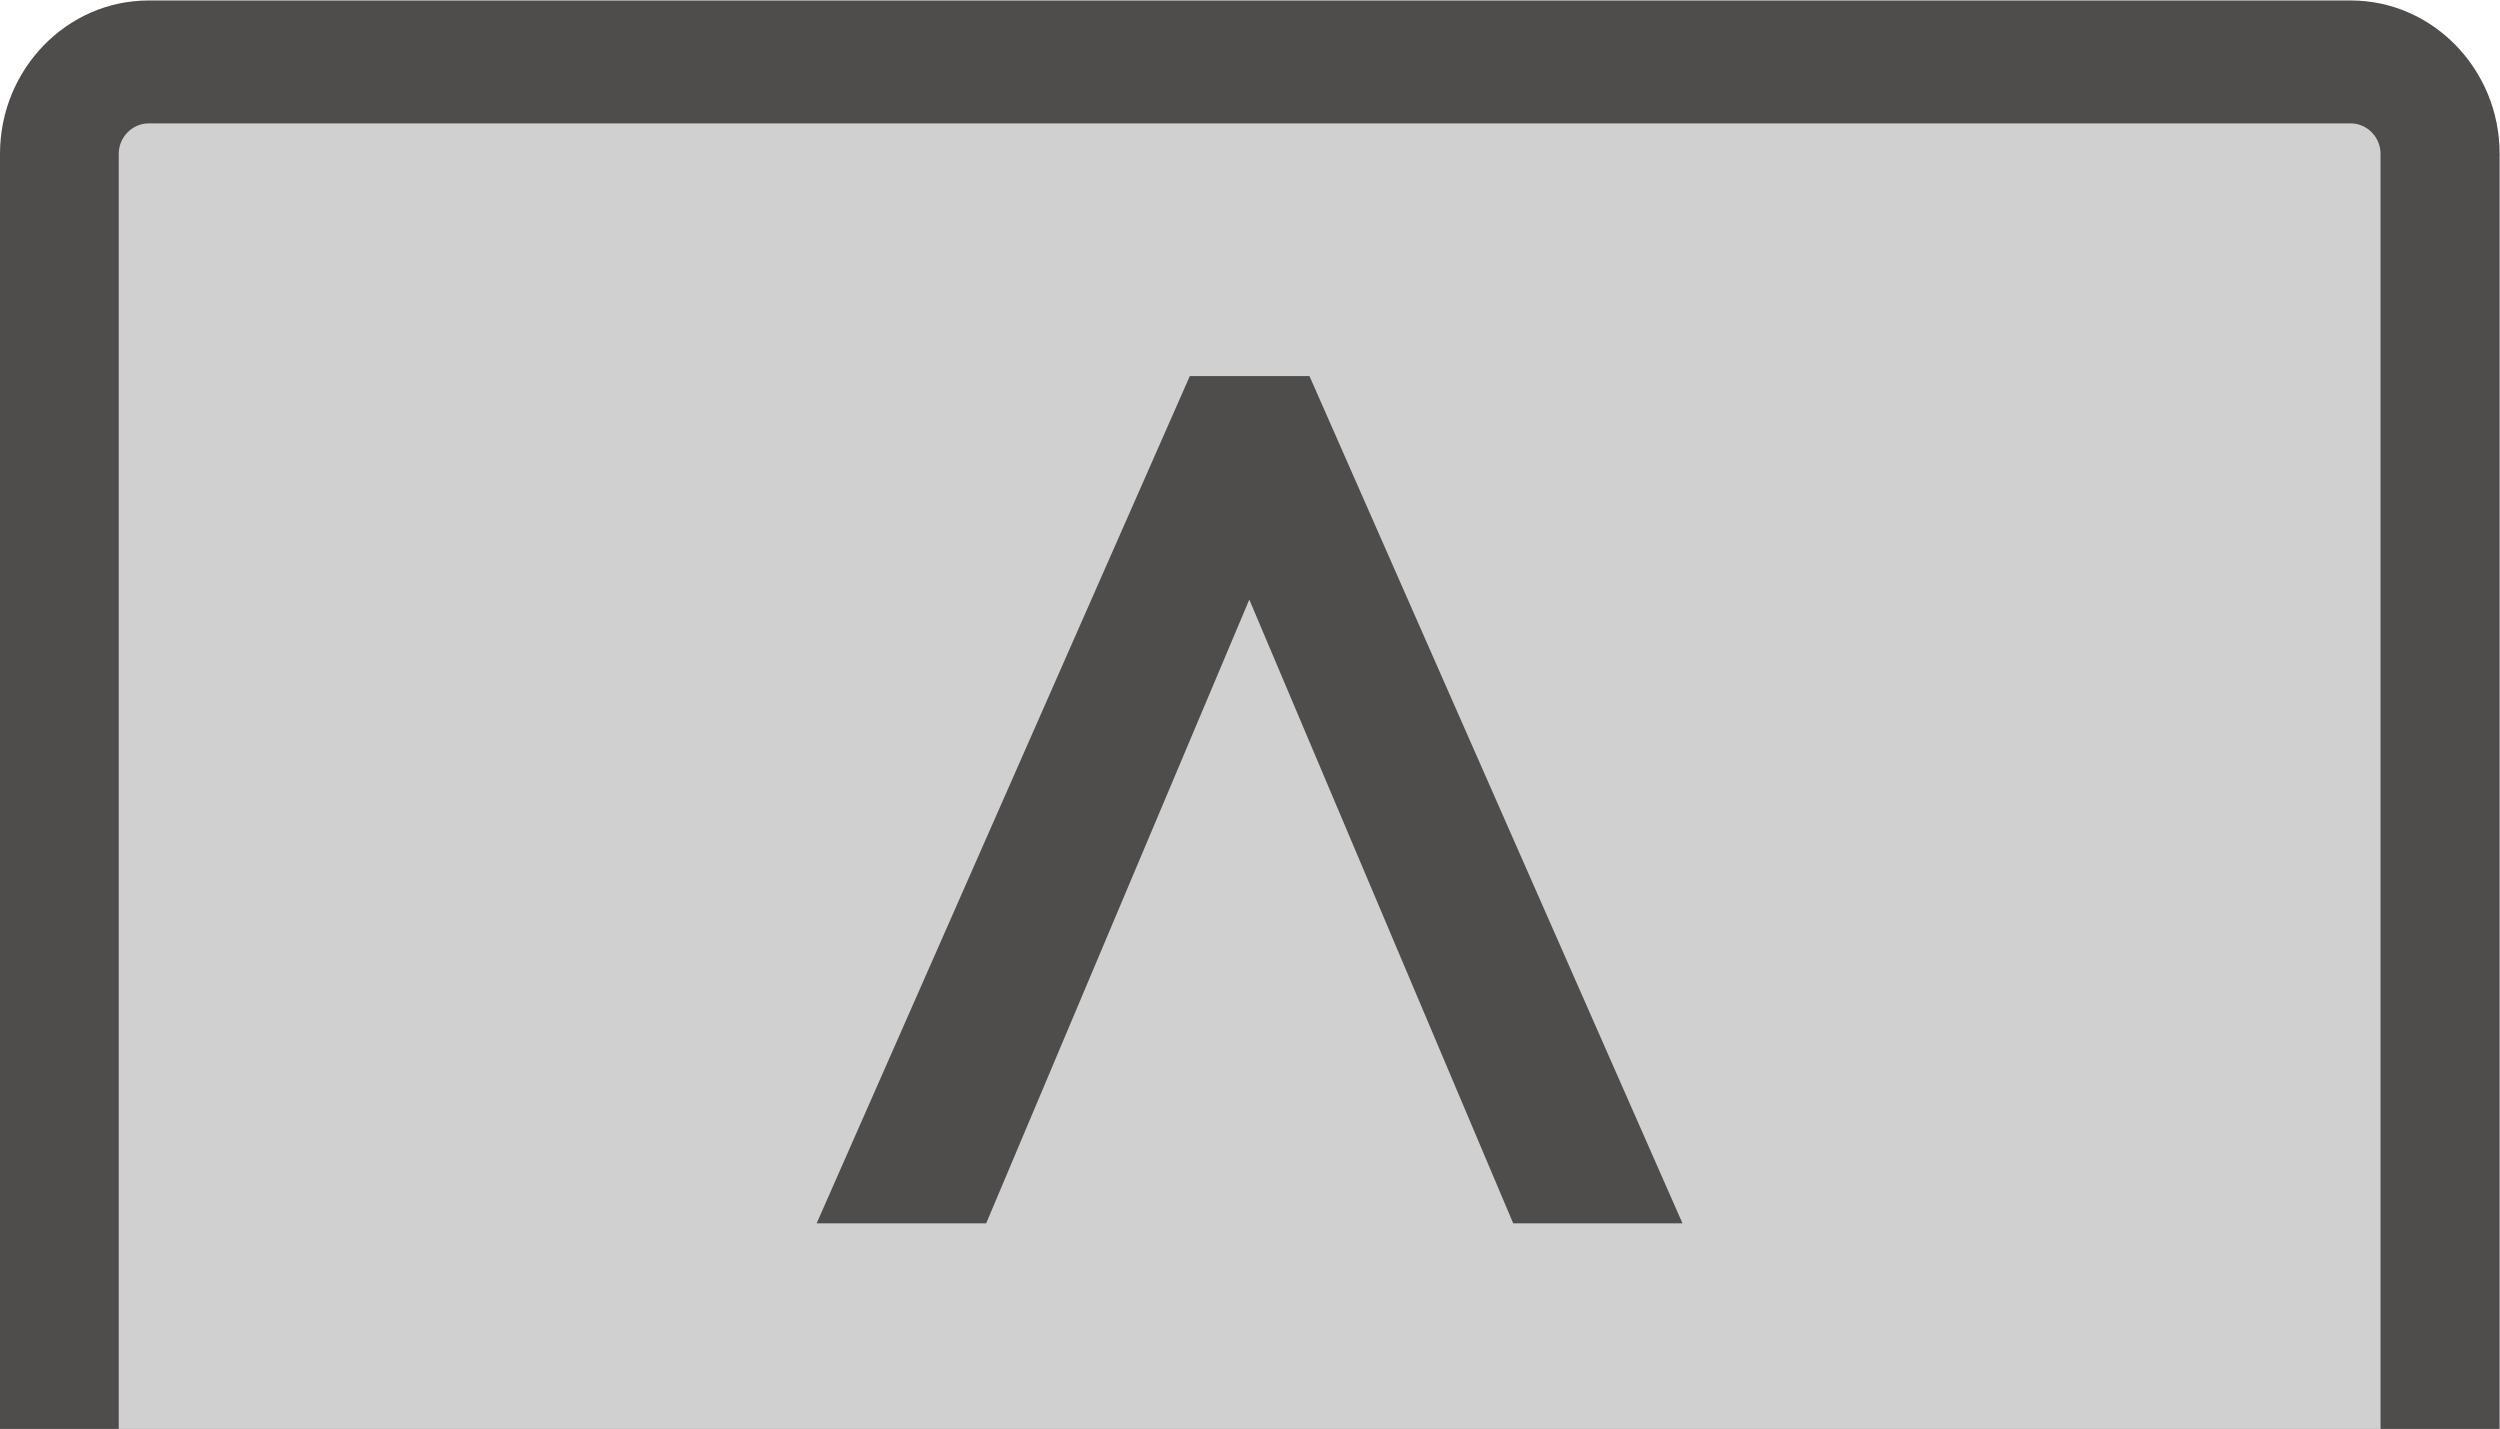
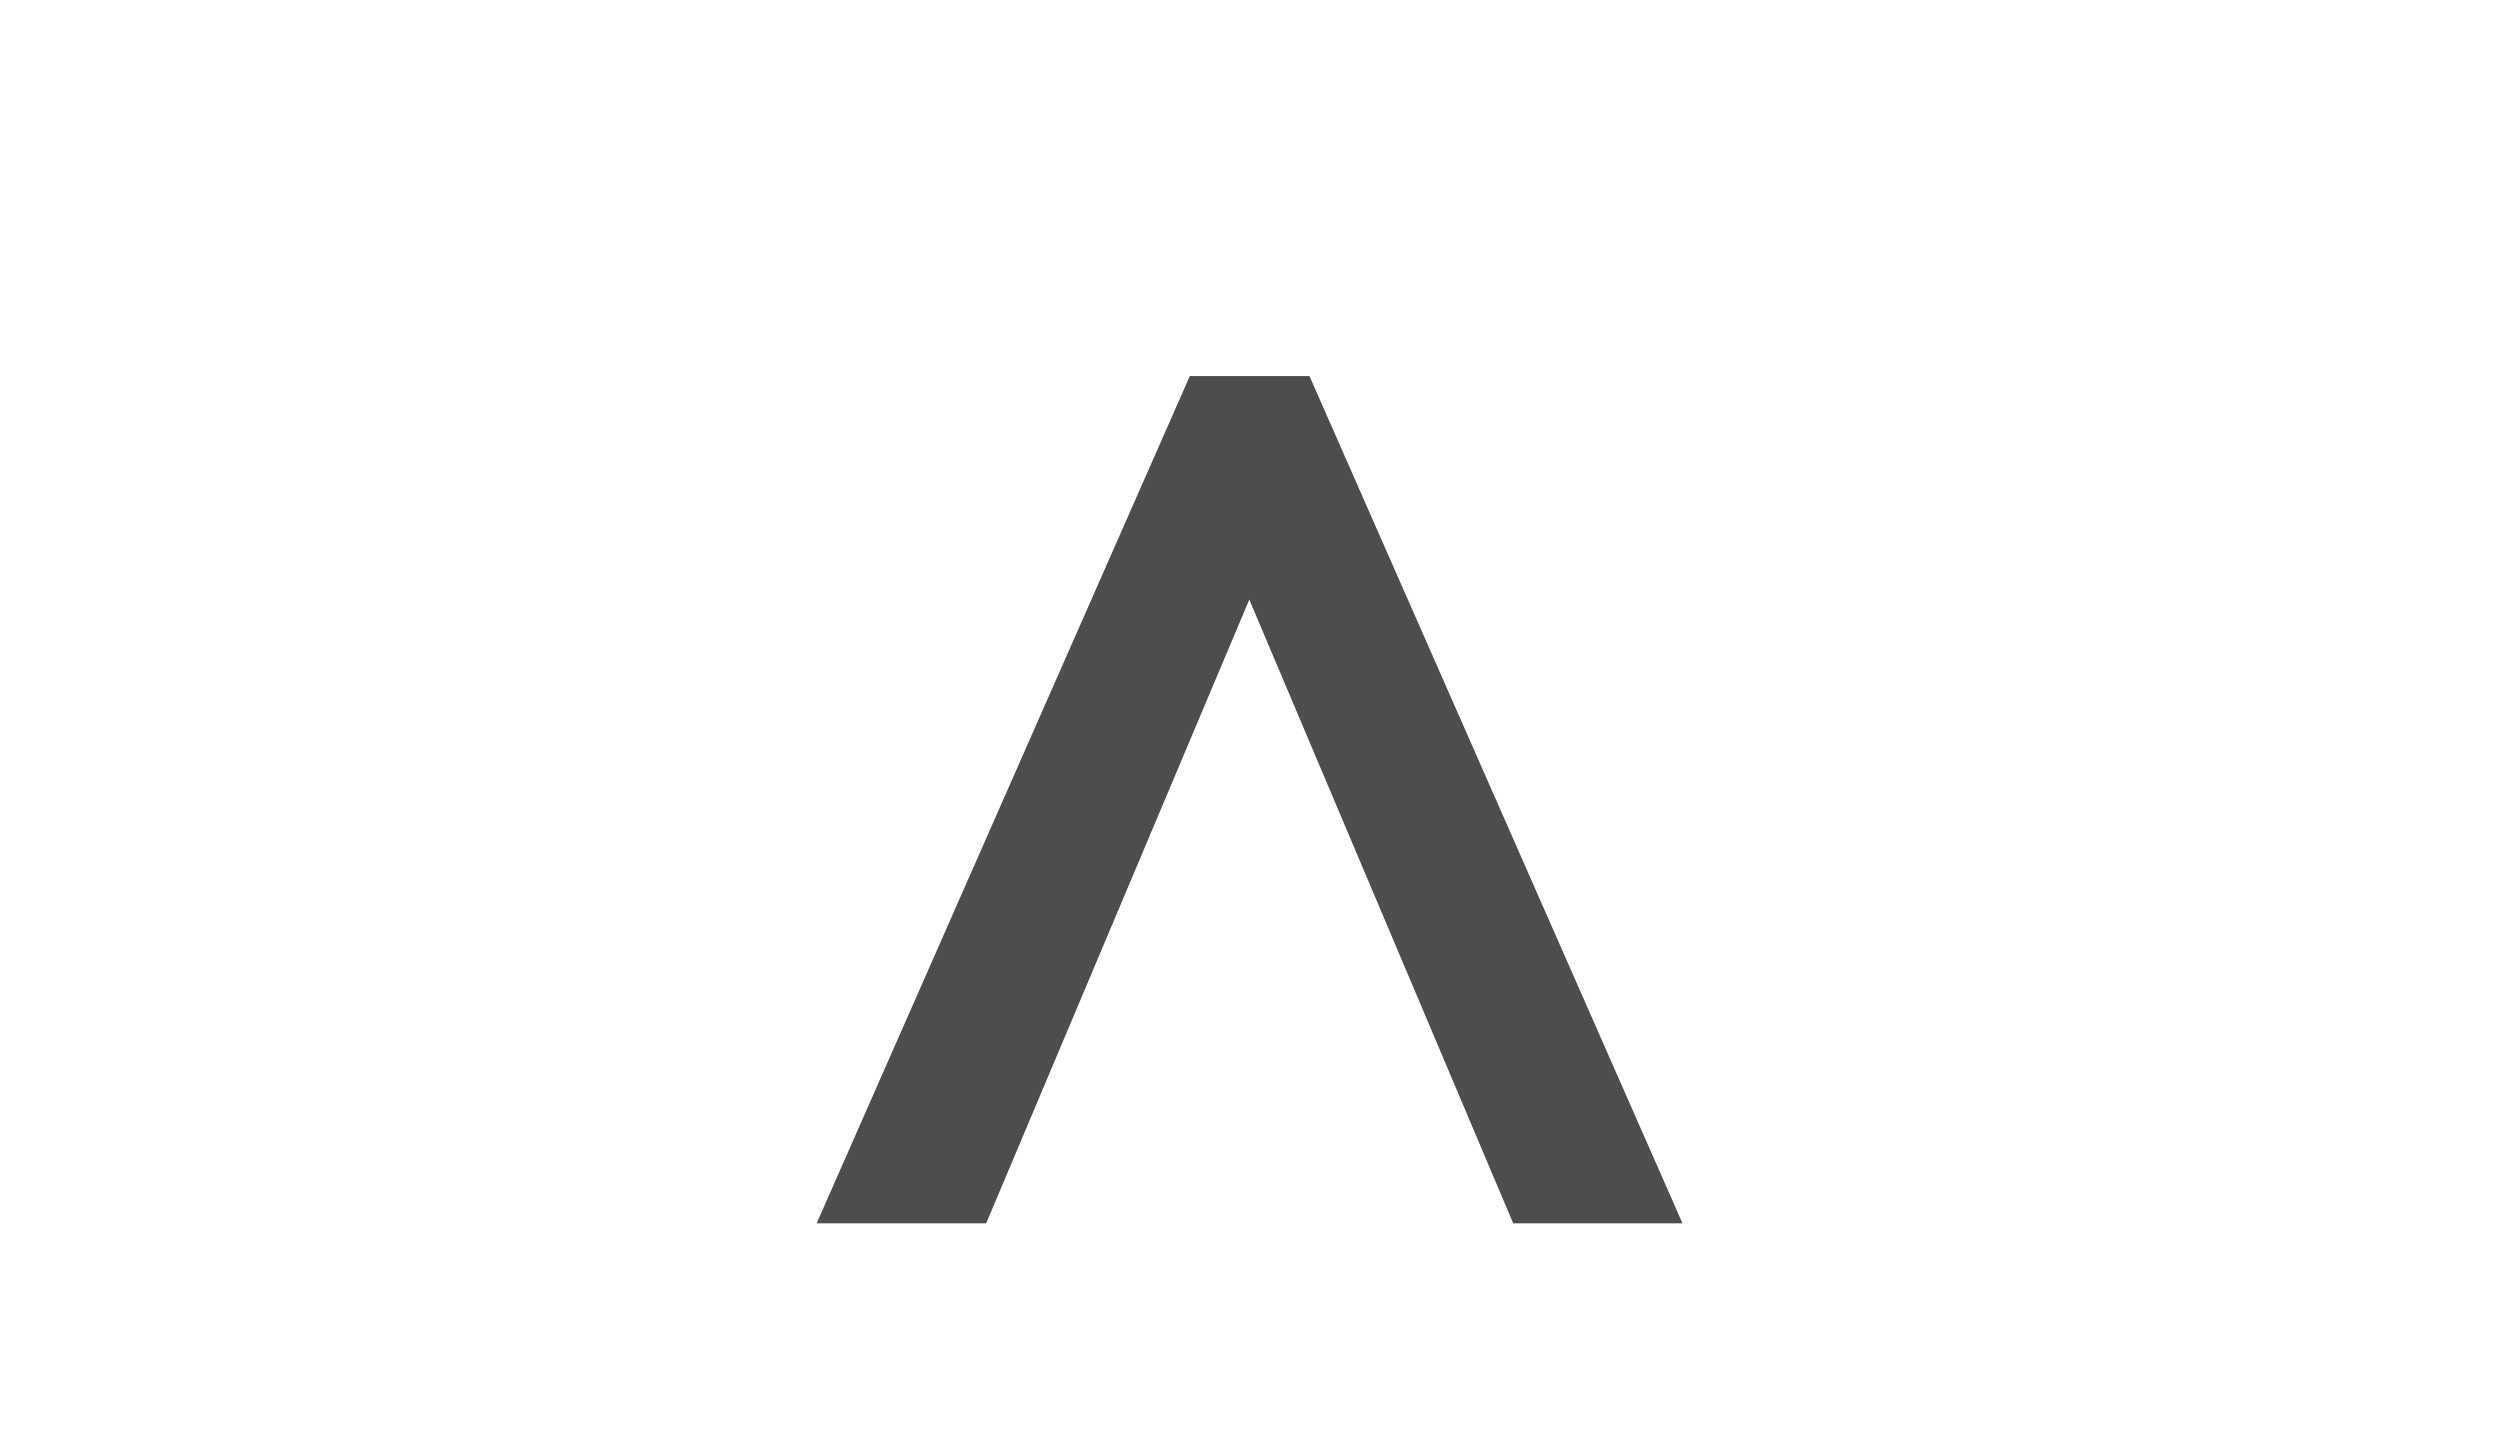
<svg xmlns="http://www.w3.org/2000/svg" xmlns:ns1="http://sodipodi.sourceforge.net/DTD/sodipodi-0.dtd" xmlns:ns2="http://www.inkscape.org/namespaces/inkscape" version="1.1" id="svg2" xml:space="preserve" width="26.453" height="15.12" viewBox="0 0 26.453 15.12" ns1:docname="OBJ_GRAF-0000009053-XX-001.eps">
  <defs id="defs6" />
  <ns1:namedview pagecolor="#ffffff" bordercolor="#666666" borderopacity="1" objecttolerance="10" gridtolerance="10" guidetolerance="10" ns2:pageopacity="0" ns2:pageshadow="2" ns2:window-width="640" ns2:window-height="480" id="namedview4" />
  <g id="g10" ns2:groupmode="layer" ns2:label="ink_ext_XXXXXX" transform="matrix(1.333,0,0,-1.333,0,15.12)">
    <g id="g12" transform="scale(0.1)">
-       <path d="m 198.418,0 v 101.223 c 0,6.699 -5.313,12.168 -11.809,12.168 H 11.797 C 5.301,113.391 0,107.922 0,101.223 V 0" style="fill:#4f4c4c;fill-opacity:1;fill-rule:evenodd;stroke:none" id="path14" />
-       <path d="m 188.965,0 v 101.223 c 0,1.308 -1.067,2.41 -2.356,2.41 H 11.797 c -1.301,0 -2.371,-1.102 -2.371,-2.41 L 9.426,0" style="fill:#d1d0d1;fill-opacity:1;fill-rule:evenodd;stroke:none" id="path16" />
      <path d="m 120.117,16.32 h 13.438 l -29.61,67.254 H 94.445 L 64.824,16.32 H 78.281 L 99.168,65.832 120.117,16.32" style="fill:#4f4c4c;fill-opacity:1;fill-rule:nonzero;stroke:none" id="path18" />
    </g>
  </g>
</svg>